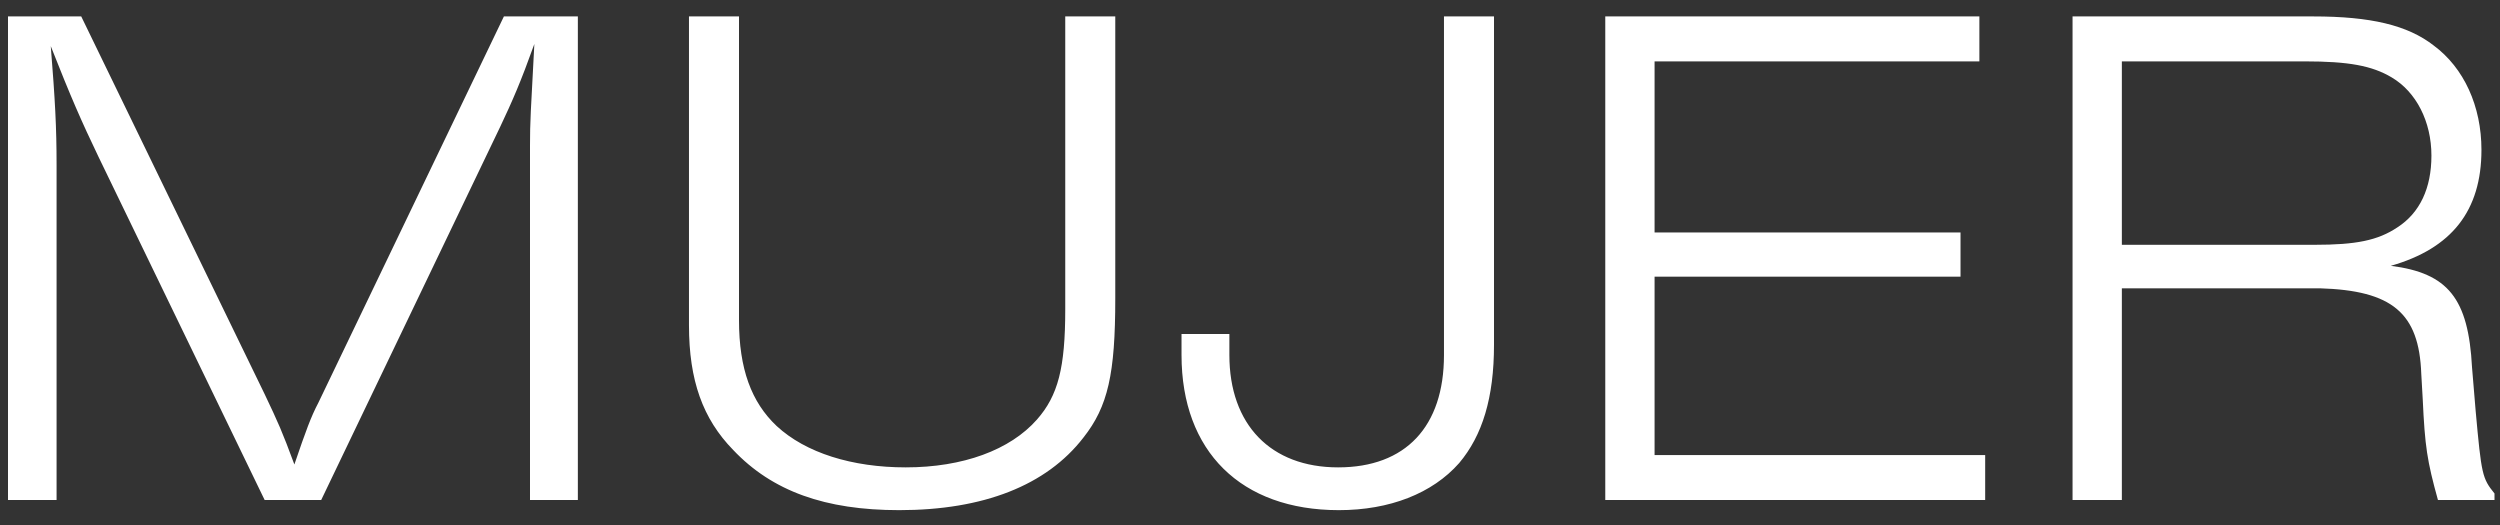
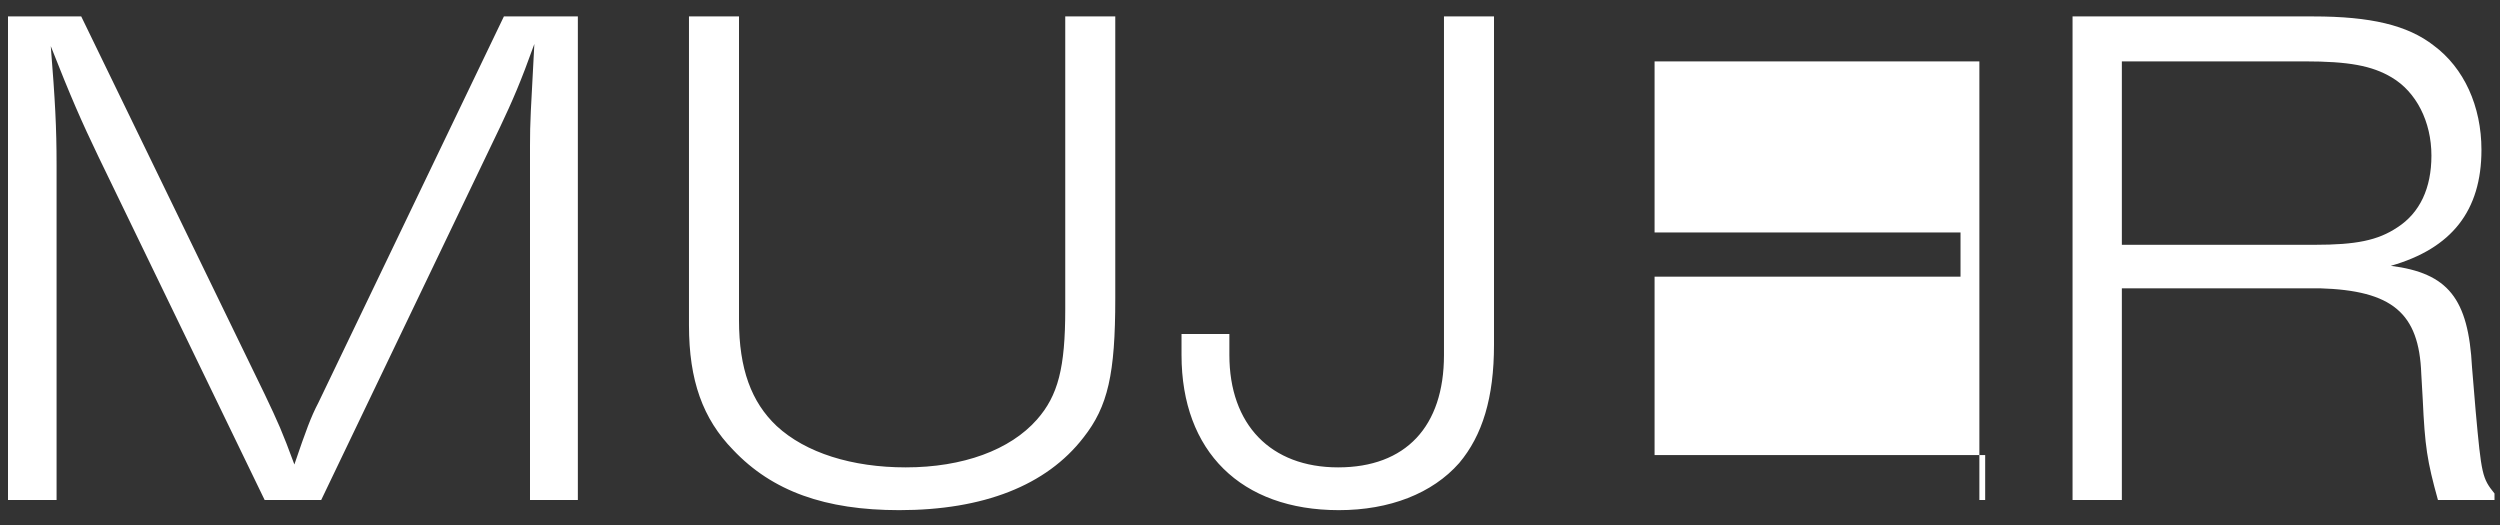
<svg xmlns="http://www.w3.org/2000/svg" fill="none" viewBox="0 0 100 21" height="21" width="100">
  <rect x="0" y="0" width="100" height="21" fill="#333333" stroke="none" />
-   <path fill="white" d="M23.114 20H21.2V5.819C21.2 4.862 21.229 4.485 21.374 1.759C20.823 3.296 20.504 4.021 20.011 5.065L12.848 20H10.586L3.945 6.283C3.249 4.833 2.843 3.905 2.031 1.846C2.205 4.021 2.263 5.094 2.263 6.602V20H0.32V0.657H3.249L10.586 15.766C11.137 16.926 11.282 17.245 11.775 18.579C12.239 17.216 12.442 16.665 12.732 16.114L20.156 0.657H23.114V20ZM44.611 0.657V11.938C44.611 14.954 44.321 16.259 43.335 17.506C41.856 19.42 39.333 20.406 35.969 20.406C33.011 20.406 30.894 19.652 29.328 17.999C28.11 16.752 27.559 15.215 27.559 13.011V0.657H29.56V12.808C29.56 14.751 30.053 16.085 31.068 17.042C32.228 18.115 34.084 18.695 36.23 18.695C38.521 18.695 40.406 17.999 41.479 16.781C42.32 15.824 42.61 14.722 42.61 12.373V0.657H44.611ZM59.76 0.657V13.794C59.76 15.911 59.296 17.419 58.368 18.521C57.295 19.739 55.584 20.406 53.554 20.406C49.639 20.406 47.261 18.057 47.261 14.2V13.359H49.175V14.2C49.175 16.984 50.828 18.695 53.525 18.695C56.222 18.695 57.759 17.071 57.759 14.2V0.657H59.76ZM79.407 20H64.211V0.657H79.175V2.455H66.183V9.299H78.421V11.068H66.183V18.202H79.407V20ZM99.78 20H97.518C97.083 18.434 96.996 17.854 96.909 15.969L96.851 14.954C96.764 12.518 95.691 11.619 92.791 11.532H84.874V20H82.902V0.657H92.53C94.821 0.657 96.3 1.005 97.344 1.817C98.562 2.716 99.258 4.253 99.258 5.993C99.258 8.429 98.069 9.937 95.633 10.633C97.924 10.923 98.736 11.938 98.881 14.693L99.026 16.433C99.258 18.985 99.287 19.13 99.78 19.739V20ZM84.874 9.792H92.588C94.241 9.792 95.111 9.618 95.894 9.096C96.793 8.516 97.257 7.53 97.257 6.225C97.257 4.862 96.648 3.673 95.662 3.093C94.879 2.629 93.951 2.455 92.182 2.455H84.874V9.792Z" />
+   <path fill="white" d="M23.114 20H21.2V5.819C21.2 4.862 21.229 4.485 21.374 1.759C20.823 3.296 20.504 4.021 20.011 5.065L12.848 20H10.586L3.945 6.283C3.249 4.833 2.843 3.905 2.031 1.846C2.205 4.021 2.263 5.094 2.263 6.602V20H0.32V0.657H3.249L10.586 15.766C11.137 16.926 11.282 17.245 11.775 18.579C12.239 17.216 12.442 16.665 12.732 16.114L20.156 0.657H23.114V20ZM44.611 0.657V11.938C44.611 14.954 44.321 16.259 43.335 17.506C41.856 19.42 39.333 20.406 35.969 20.406C33.011 20.406 30.894 19.652 29.328 17.999C28.11 16.752 27.559 15.215 27.559 13.011V0.657H29.56V12.808C29.56 14.751 30.053 16.085 31.068 17.042C32.228 18.115 34.084 18.695 36.23 18.695C38.521 18.695 40.406 17.999 41.479 16.781C42.32 15.824 42.61 14.722 42.61 12.373V0.657H44.611ZM59.76 0.657V13.794C59.76 15.911 59.296 17.419 58.368 18.521C57.295 19.739 55.584 20.406 53.554 20.406C49.639 20.406 47.261 18.057 47.261 14.2V13.359H49.175V14.2C49.175 16.984 50.828 18.695 53.525 18.695C56.222 18.695 57.759 17.071 57.759 14.2V0.657H59.76ZM79.407 20H64.211H79.175V2.455H66.183V9.299H78.421V11.068H66.183V18.202H79.407V20ZM99.78 20H97.518C97.083 18.434 96.996 17.854 96.909 15.969L96.851 14.954C96.764 12.518 95.691 11.619 92.791 11.532H84.874V20H82.902V0.657H92.53C94.821 0.657 96.3 1.005 97.344 1.817C98.562 2.716 99.258 4.253 99.258 5.993C99.258 8.429 98.069 9.937 95.633 10.633C97.924 10.923 98.736 11.938 98.881 14.693L99.026 16.433C99.258 18.985 99.287 19.13 99.78 19.739V20ZM84.874 9.792H92.588C94.241 9.792 95.111 9.618 95.894 9.096C96.793 8.516 97.257 7.53 97.257 6.225C97.257 4.862 96.648 3.673 95.662 3.093C94.879 2.629 93.951 2.455 92.182 2.455H84.874V9.792Z" />
</svg>